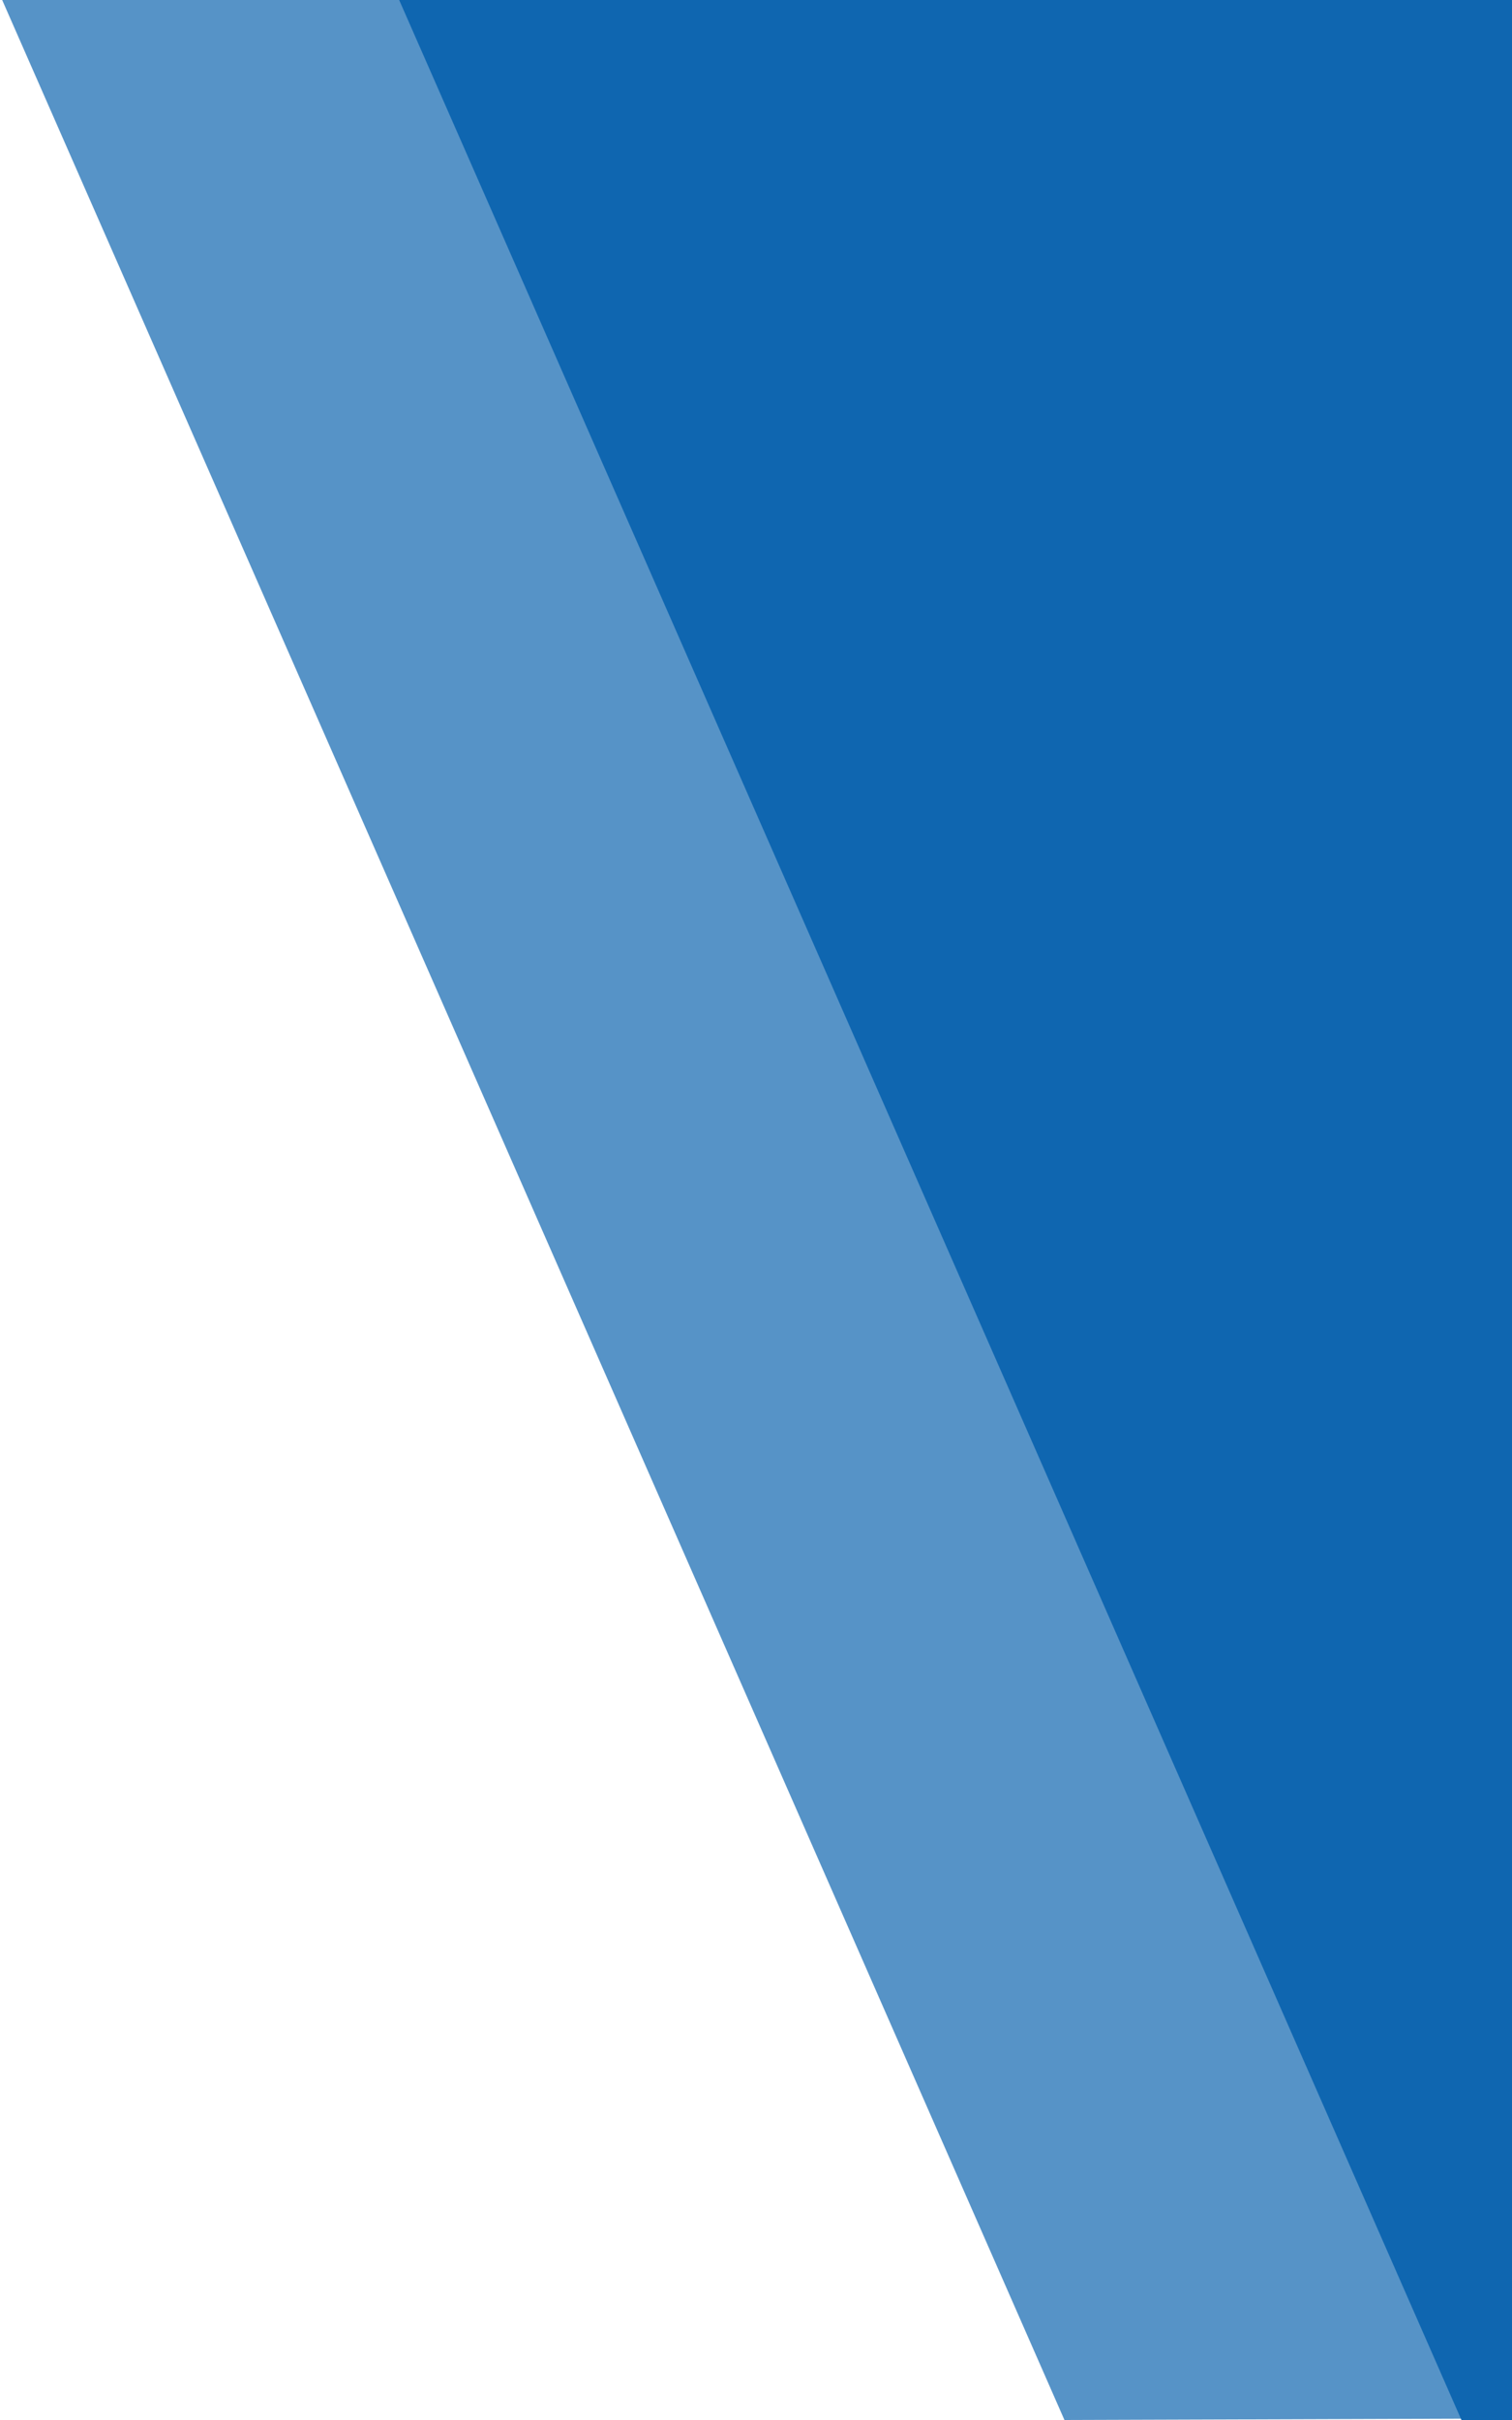
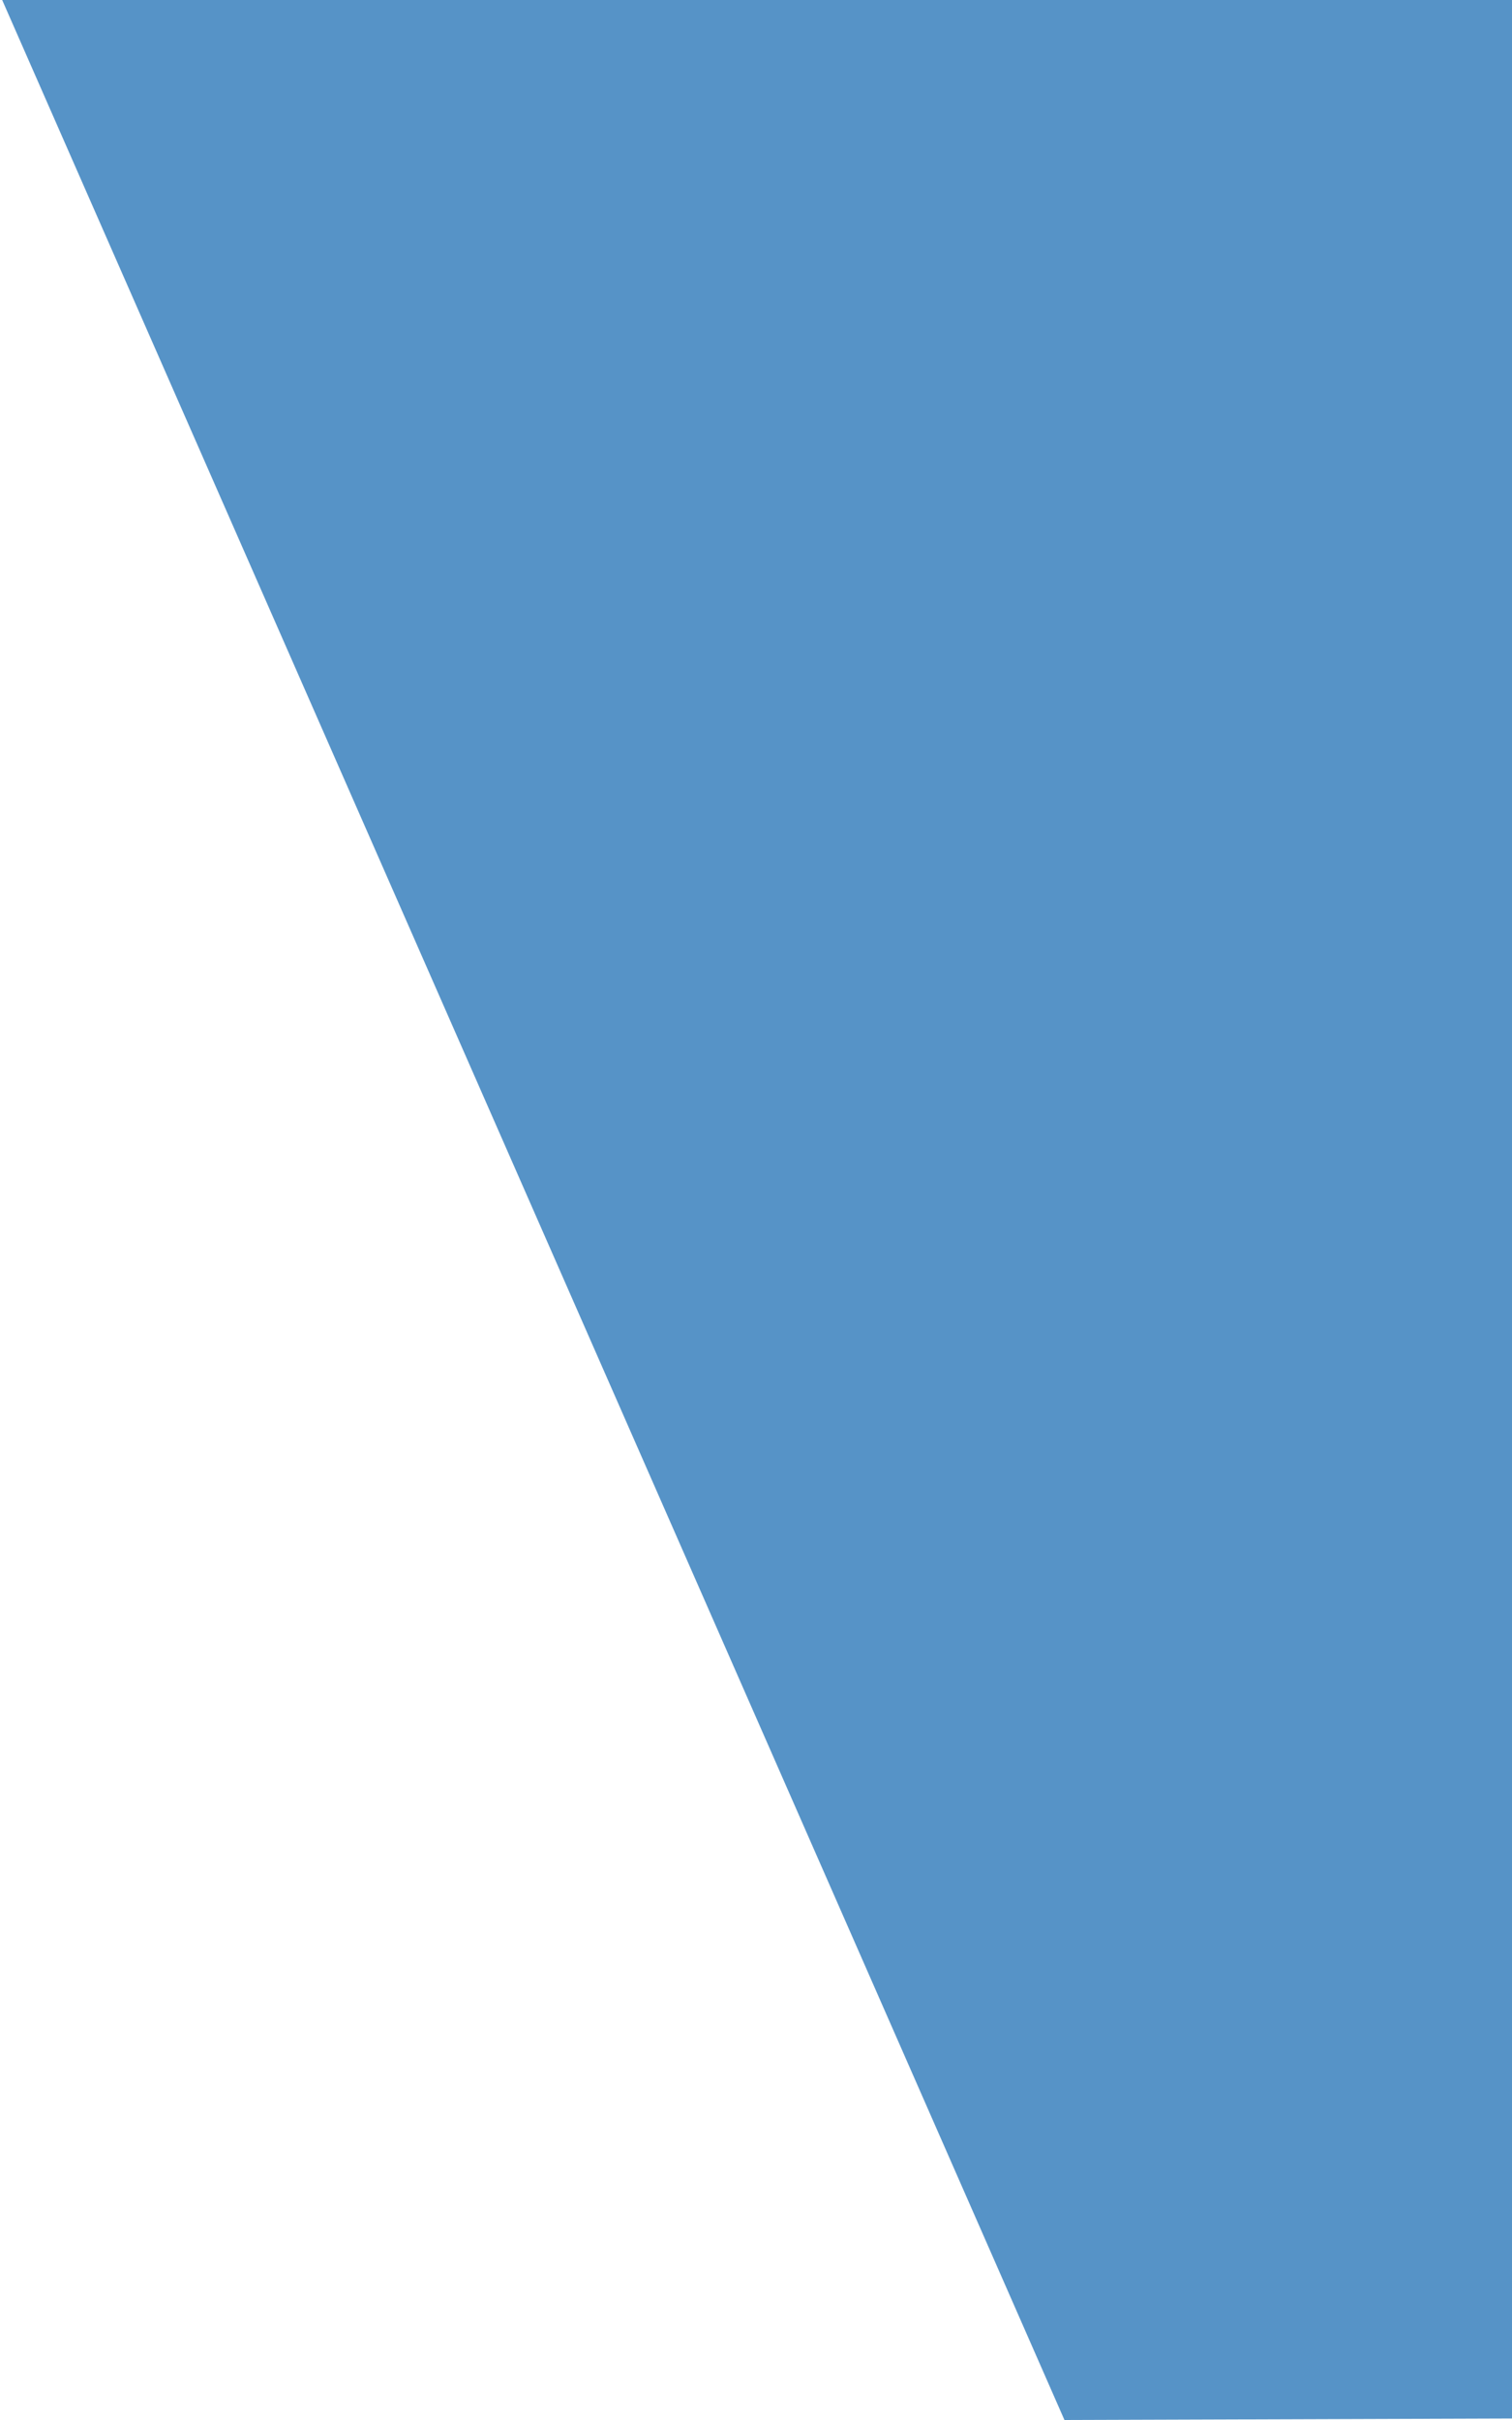
<svg xmlns="http://www.w3.org/2000/svg" version="1.1" id="Layer_1" x="0" y="0" viewBox="0 0 500 800" xml:space="preserve">
  <path opacity=".7" fill="#0f66b0" d="M500.5 799.5L352 800 .5-.5h500z" />
-   <path fill="#0f66b0" d="M500 800l-16.5.5L132 0h368z" />
</svg>